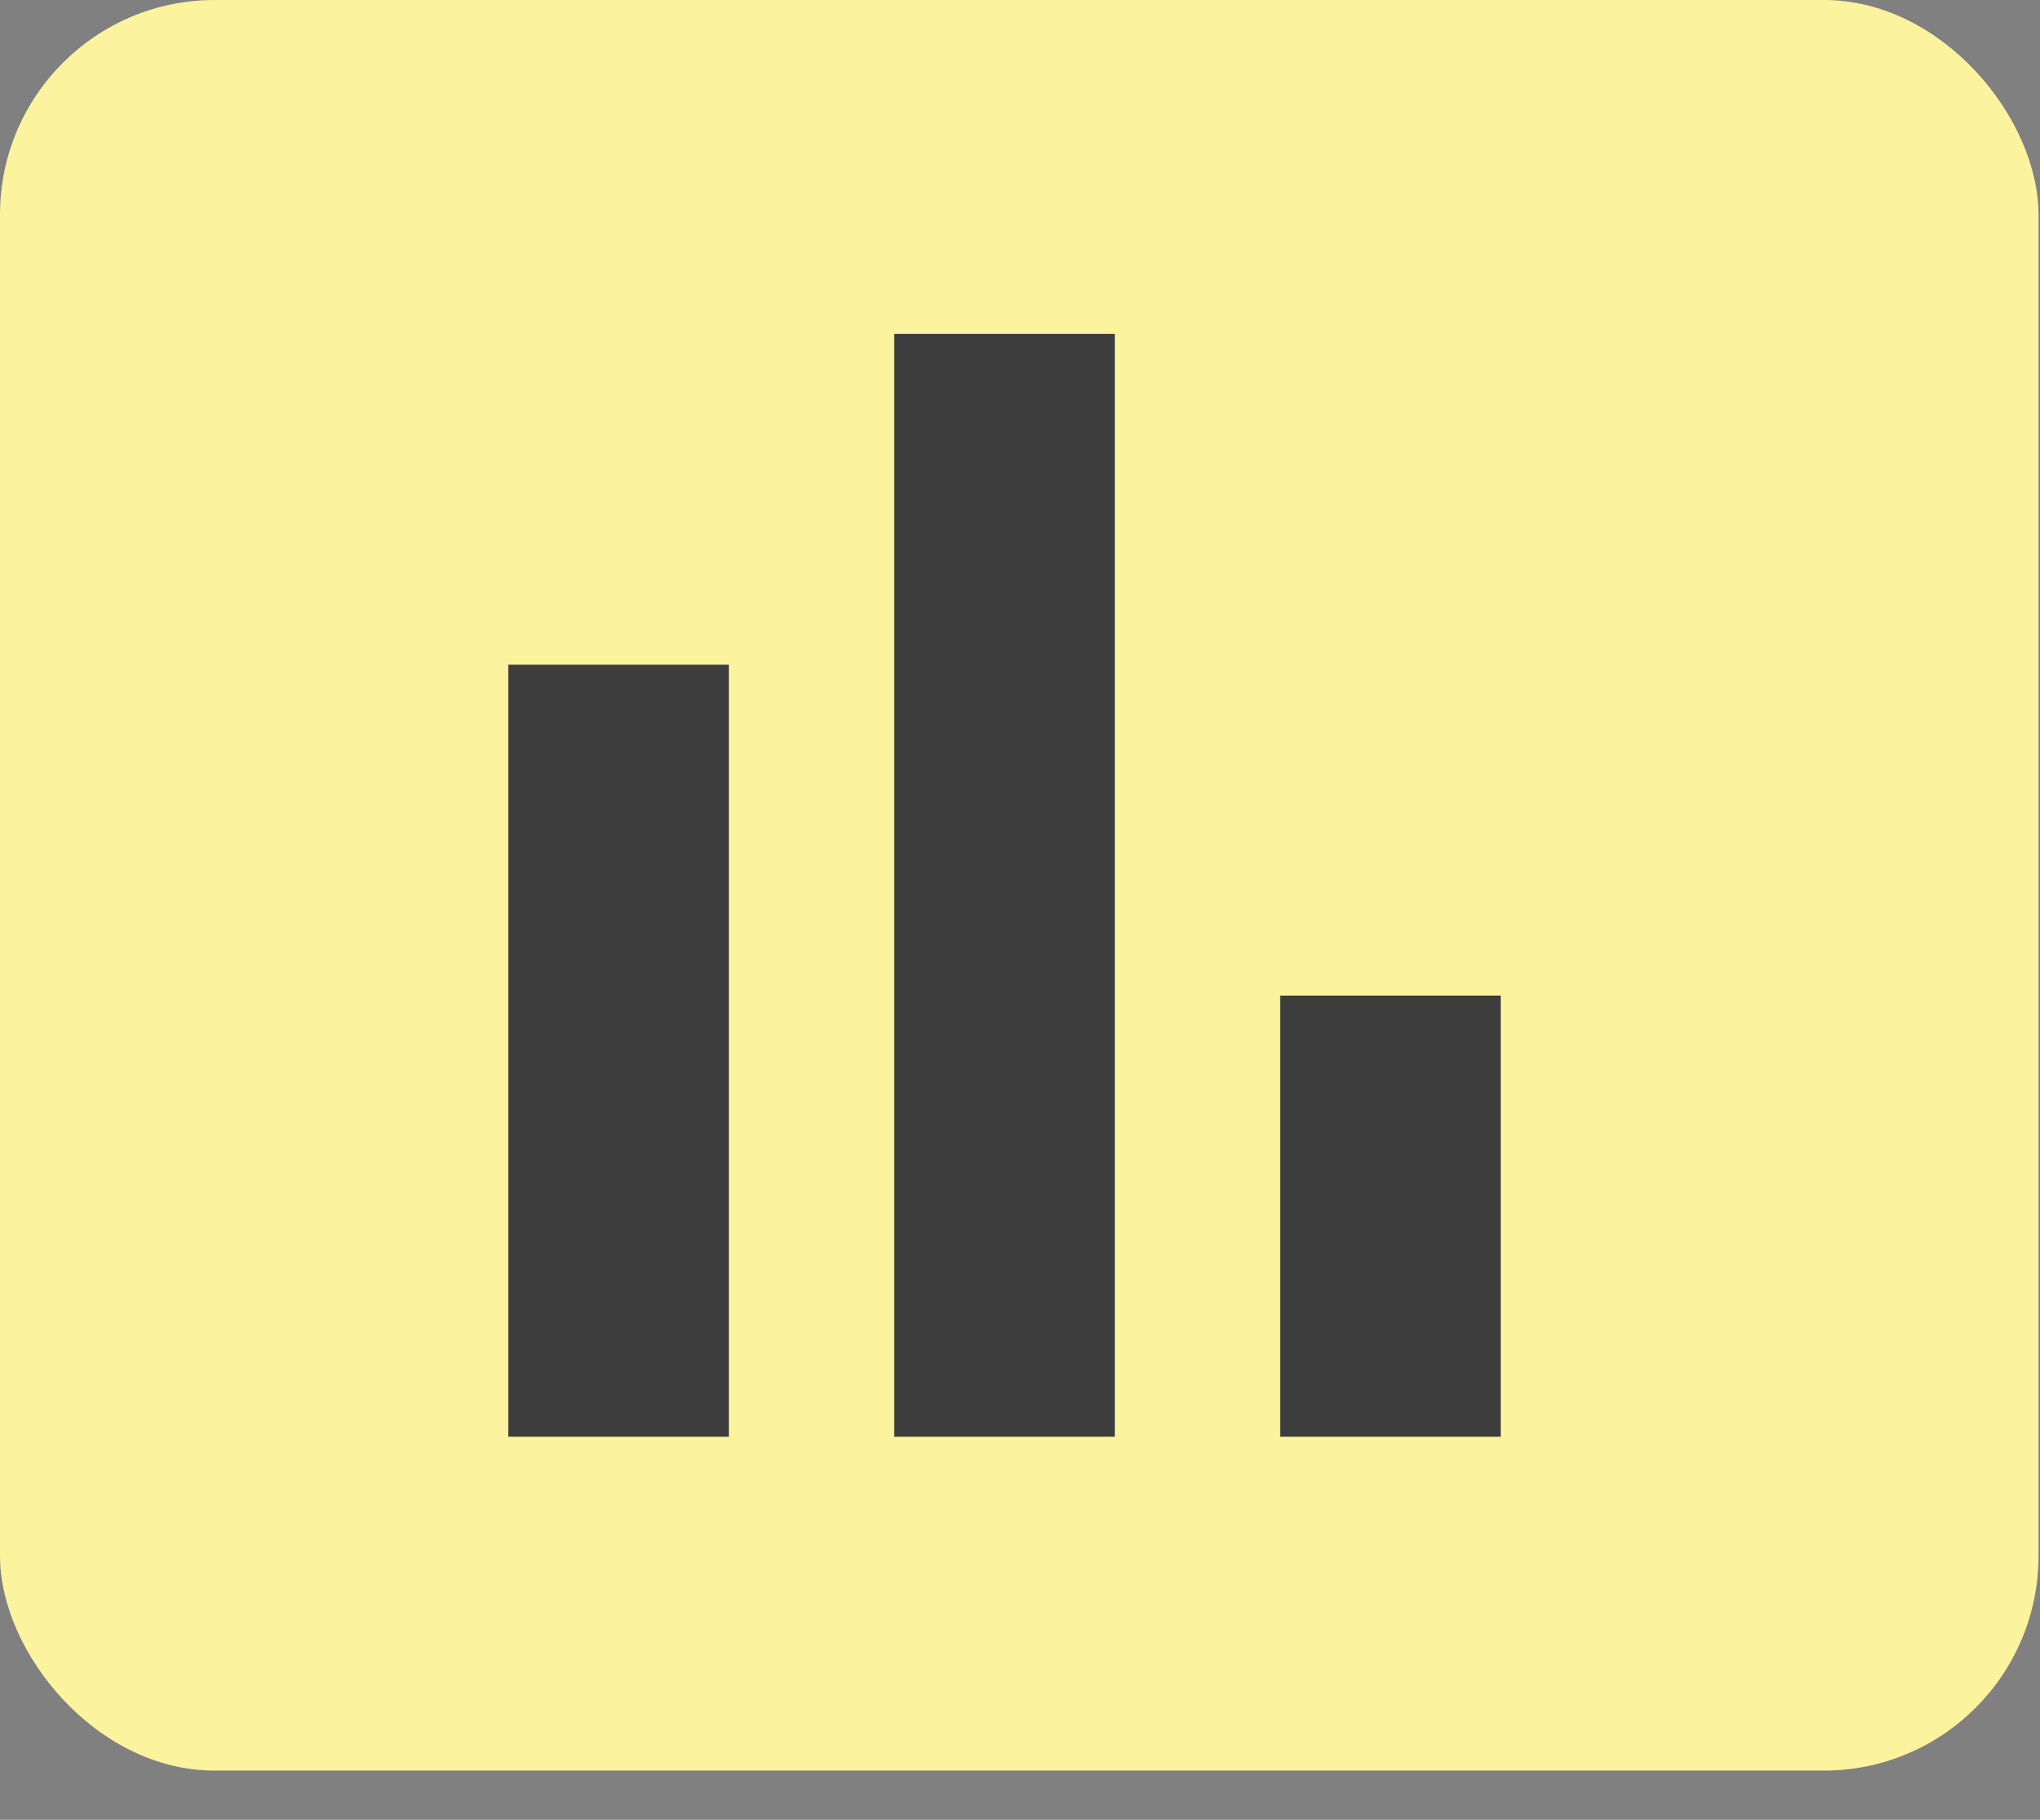
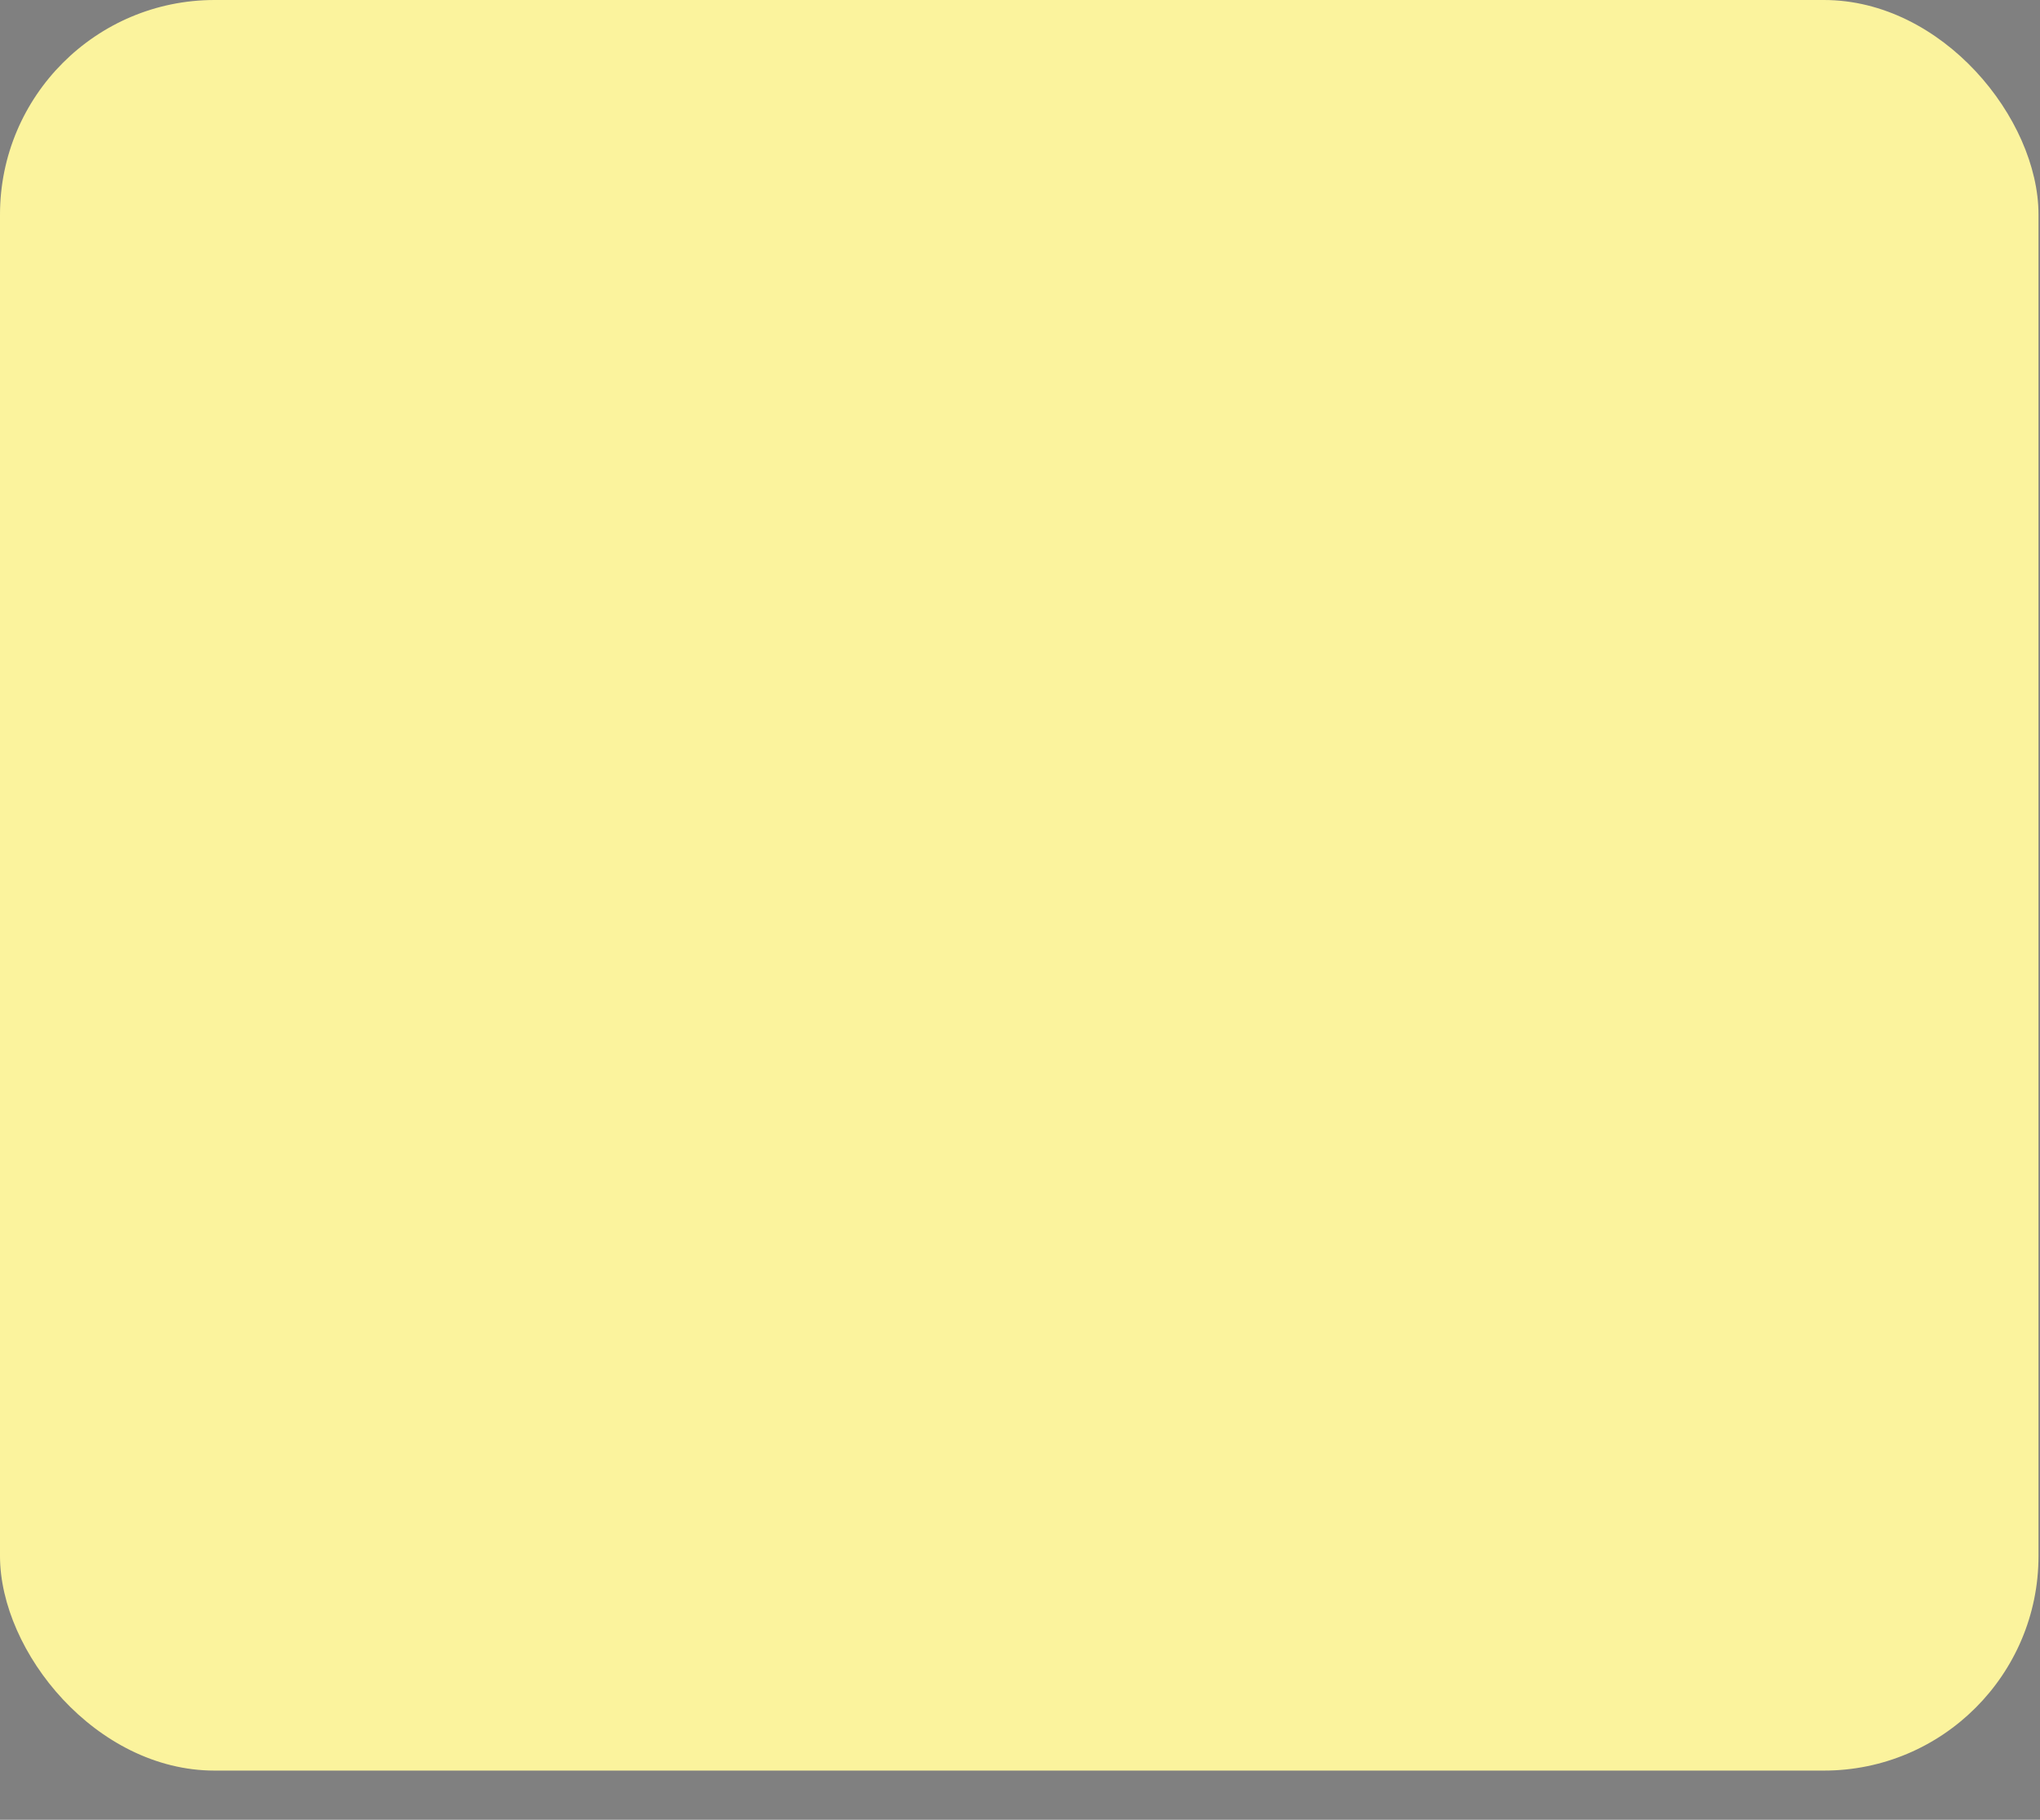
<svg xmlns="http://www.w3.org/2000/svg" width="37" height="33" viewBox="0 0 37 33" fill="none">
  <rect x="0" y="0" width="37" height="33" fill="#808080" stroke="none" />
  <rect width="36.973" height="32.108" rx="3.892" fill="#FBF39D" />
-   <path d="M9.219 26.054V12.054H13.219V26.054H9.219ZM16.219 26.054V6.054H20.219V26.054H16.219ZM23.219 26.054V18.054H27.219V26.054H23.219Z" fill="#3D3D3D" />
</svg>